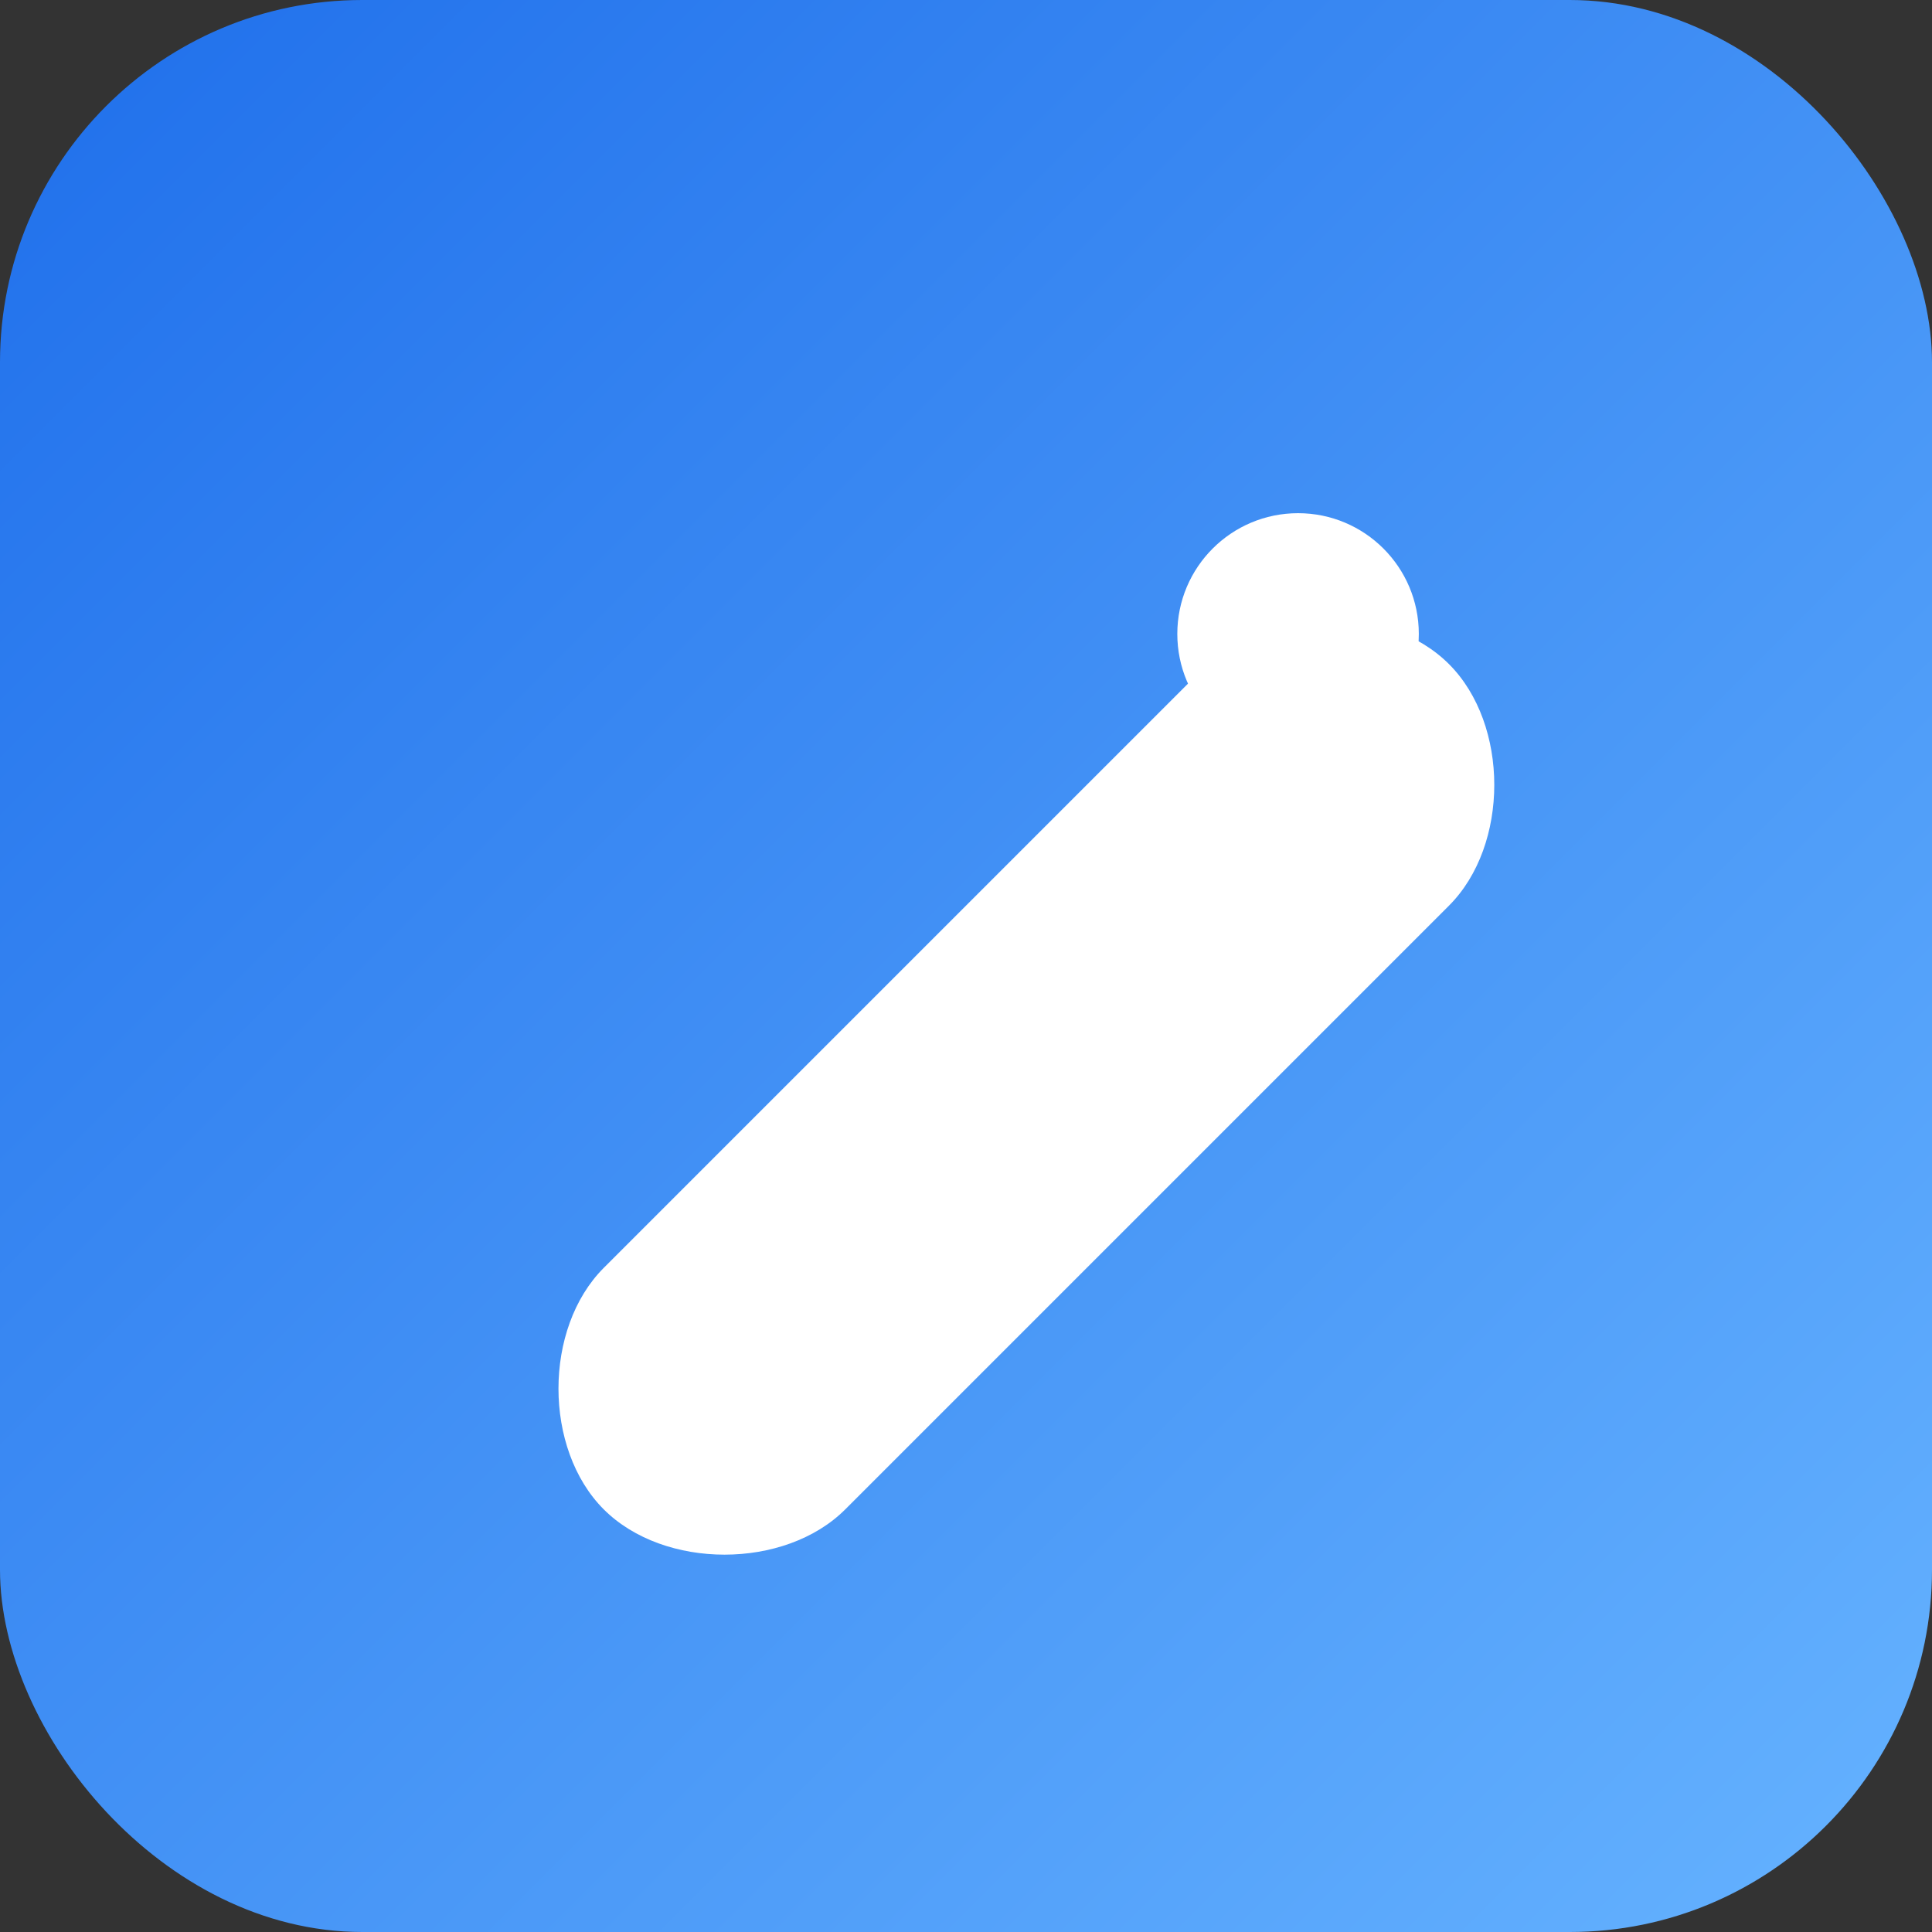
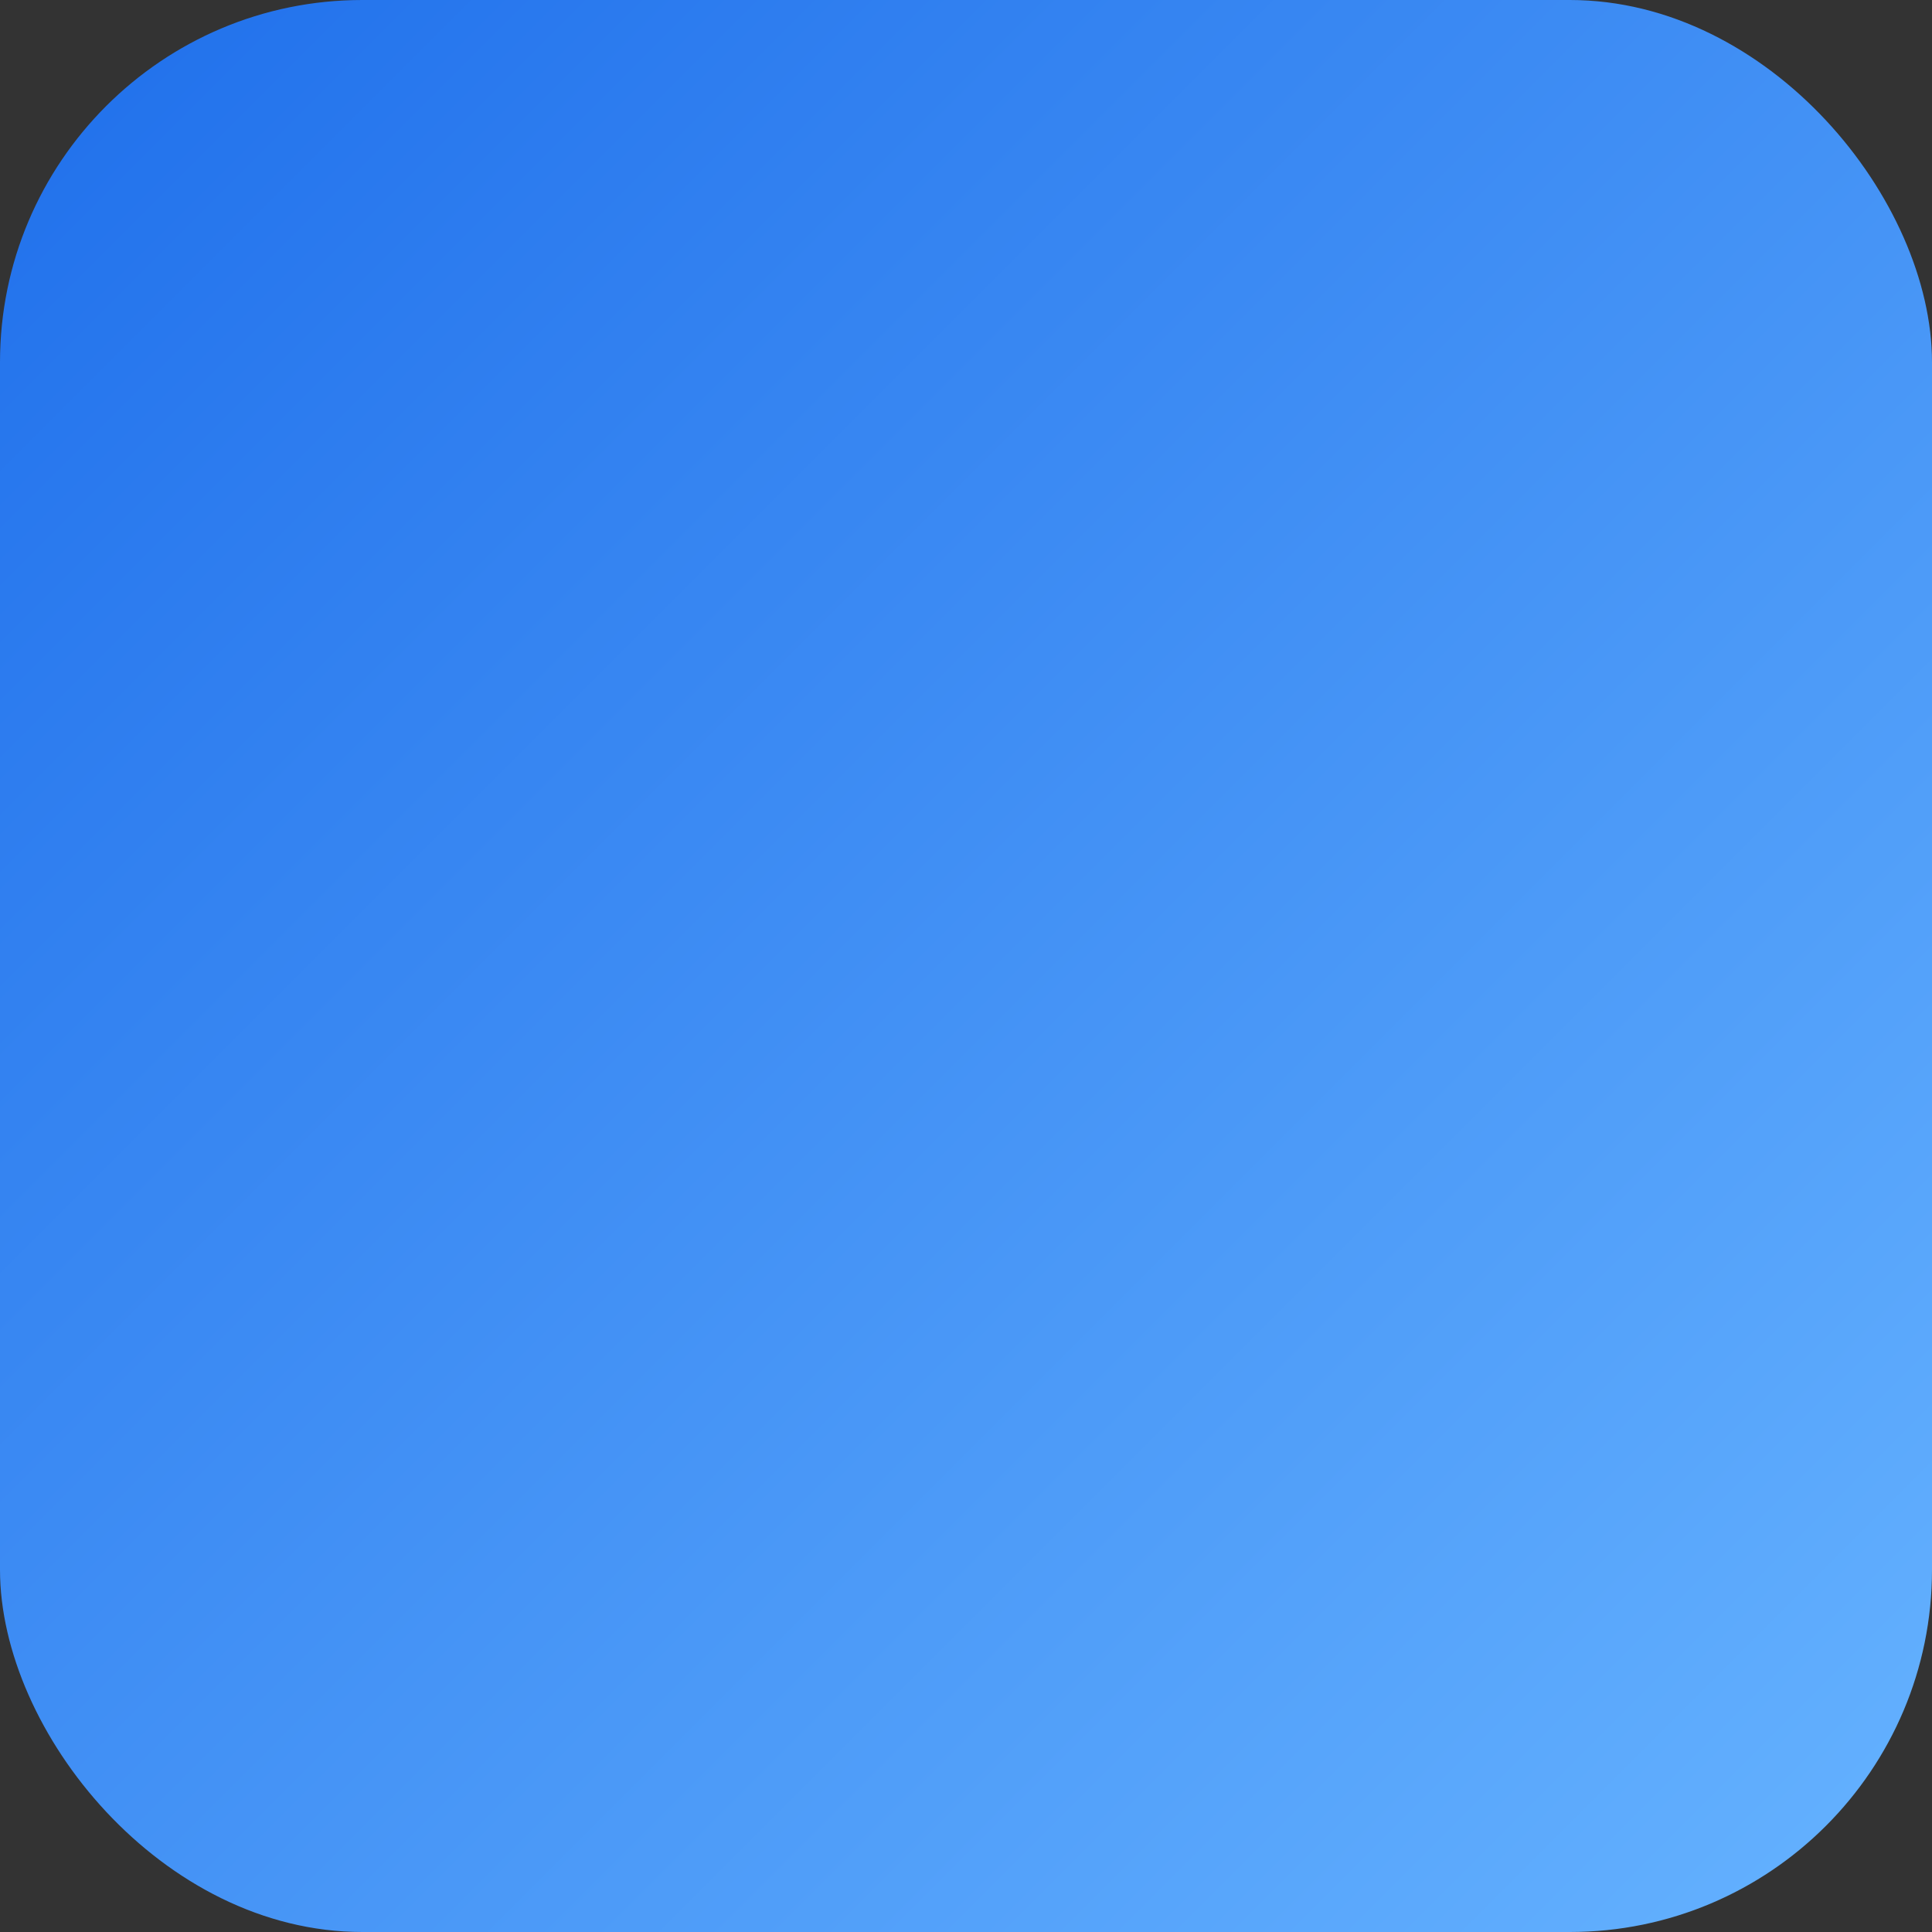
<svg xmlns="http://www.w3.org/2000/svg" viewBox="0 0 64 64">
  <rect x="0" y="0" width="64" height="64" fill="#333333" stroke="none" />
  <defs>
    <linearGradient id="g" x1="0" x2="1" y1="0" y2="1">
      <stop offset="0" stop-color="#1f6feb" />
      <stop offset="1" stop-color="#66b3ff" />
    </linearGradient>
  </defs>
  <rect width="64" height="64" rx="12" fill="url(#g)" />
-   <path d="M20 42c10-10 16-16 20-20 2-2 6-2 8 0s2 6 0 8c-4 4-10 10-20 20-2 2-6 2-8 0s-2-6 0-8z" fill="#fff" />
-   <circle cx="43" cy="21" r="4" fill="#fff" />
</svg>